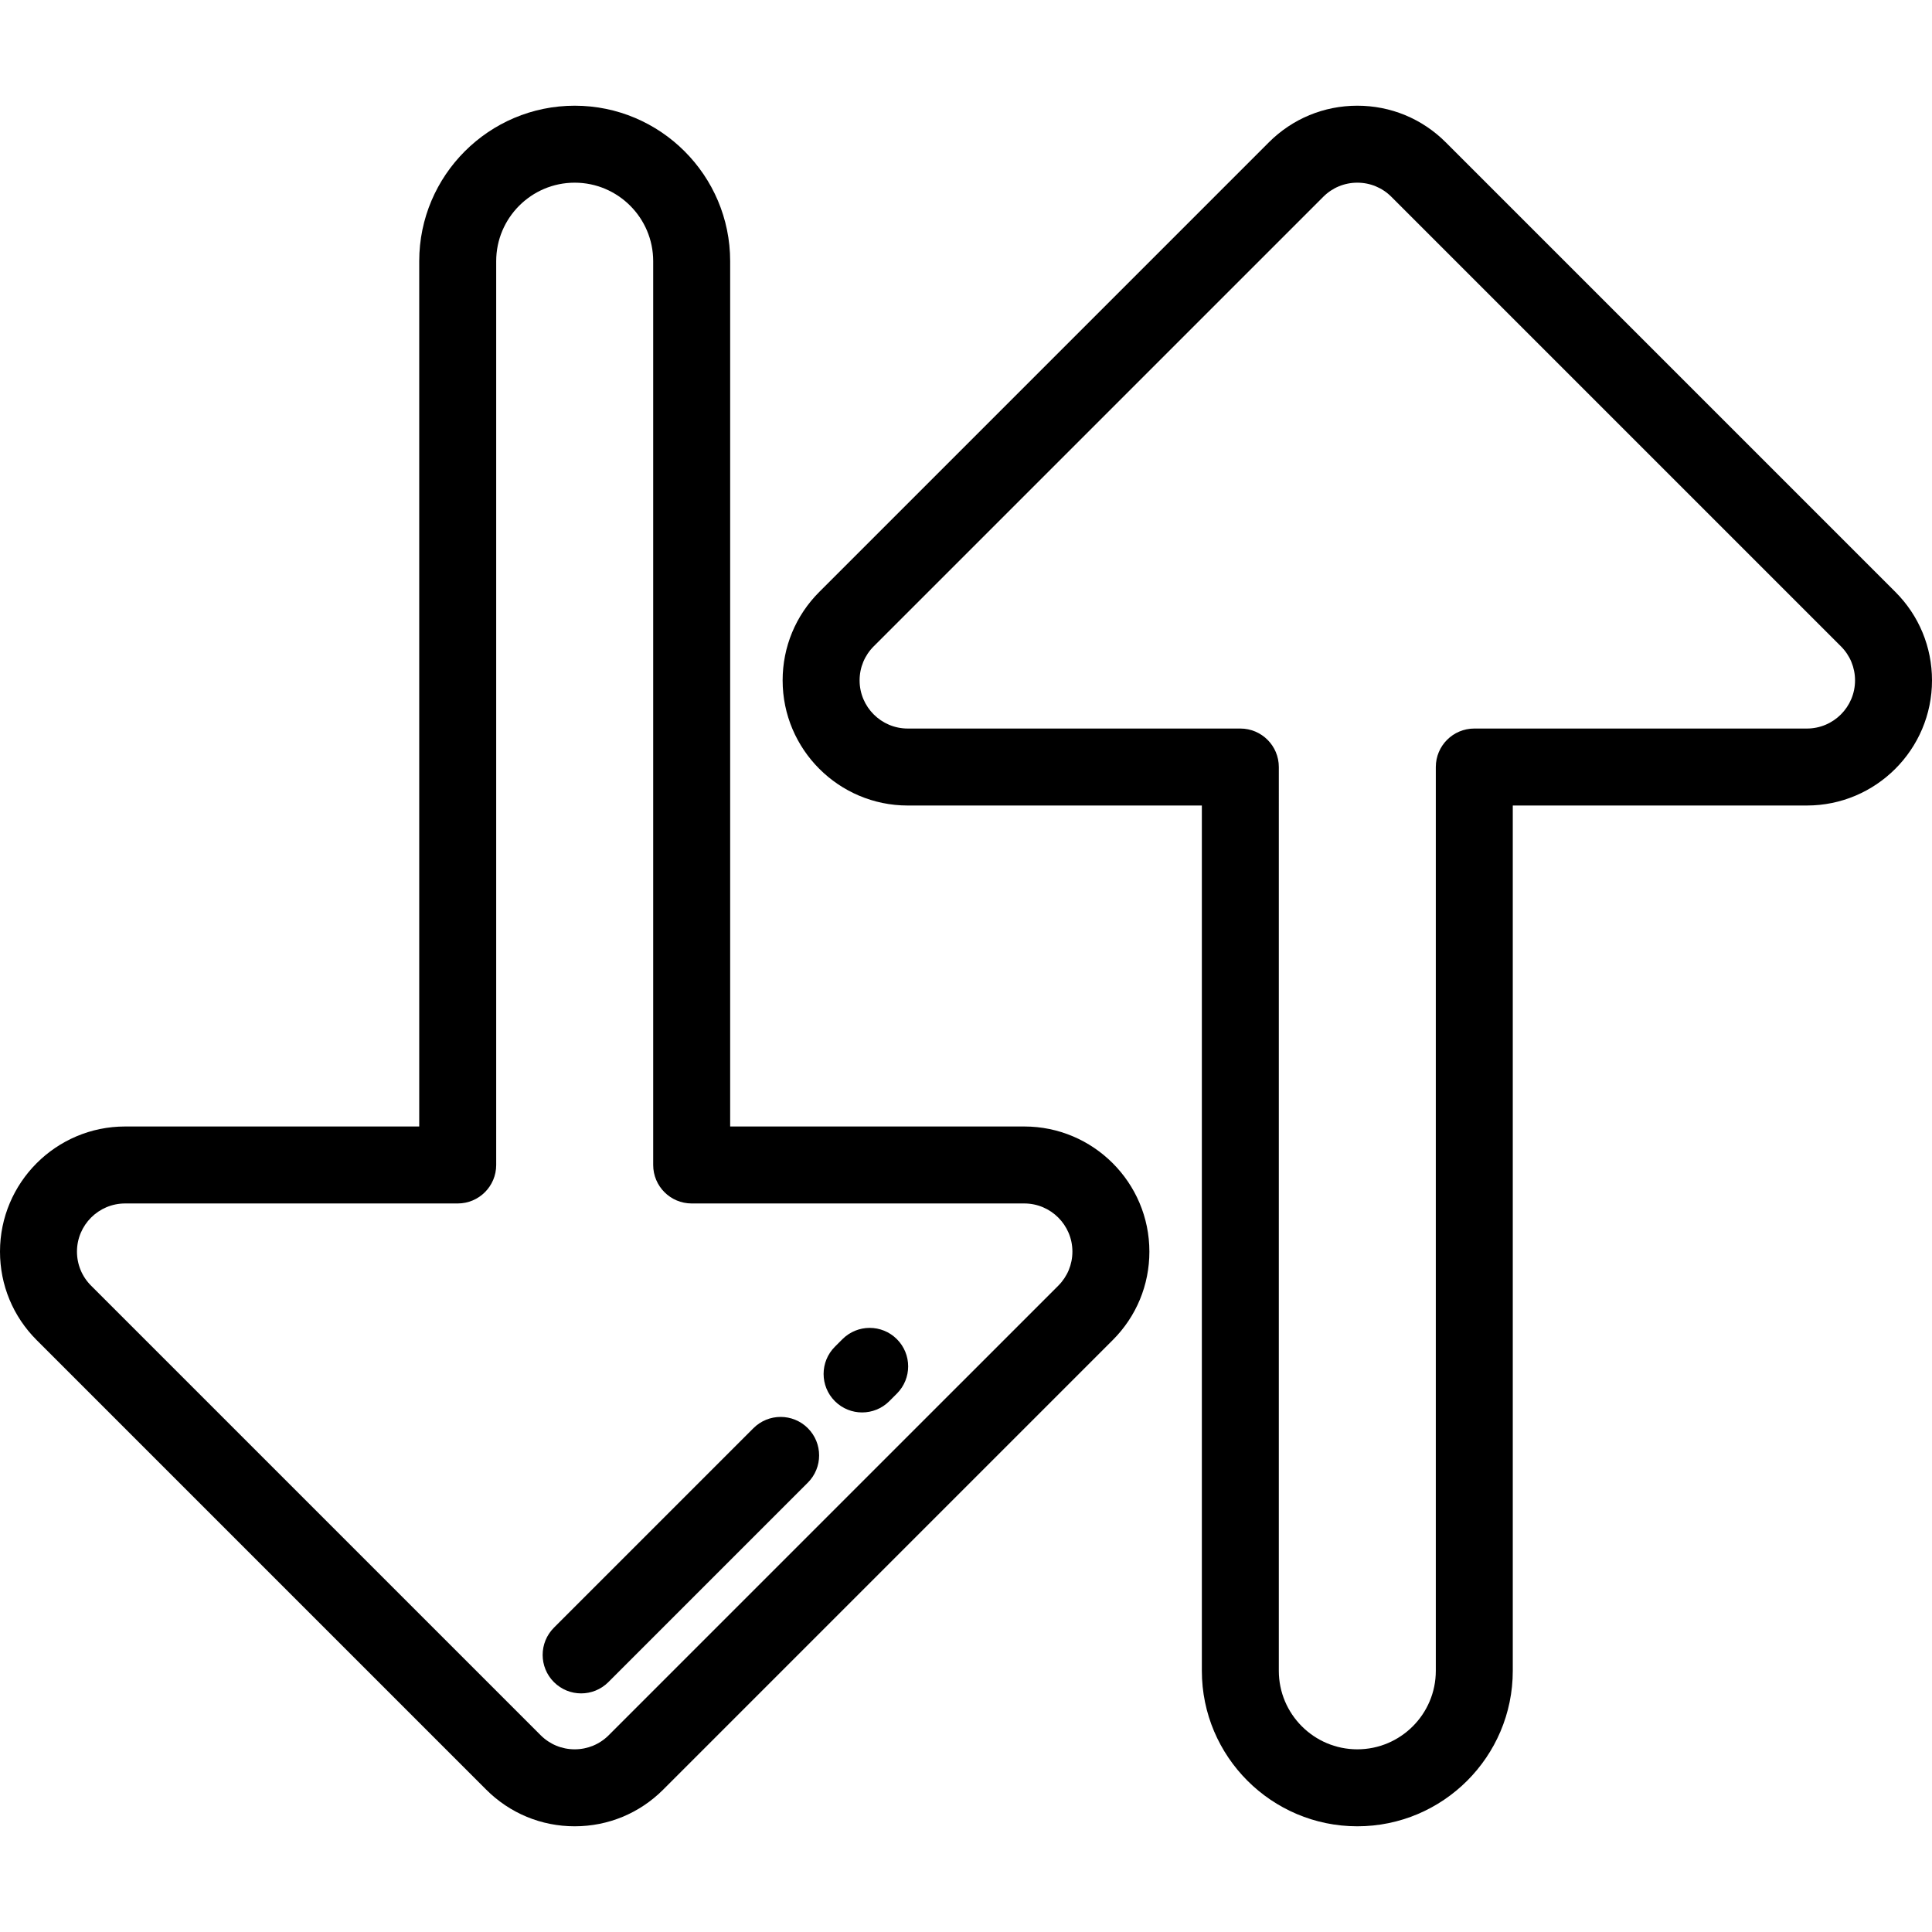
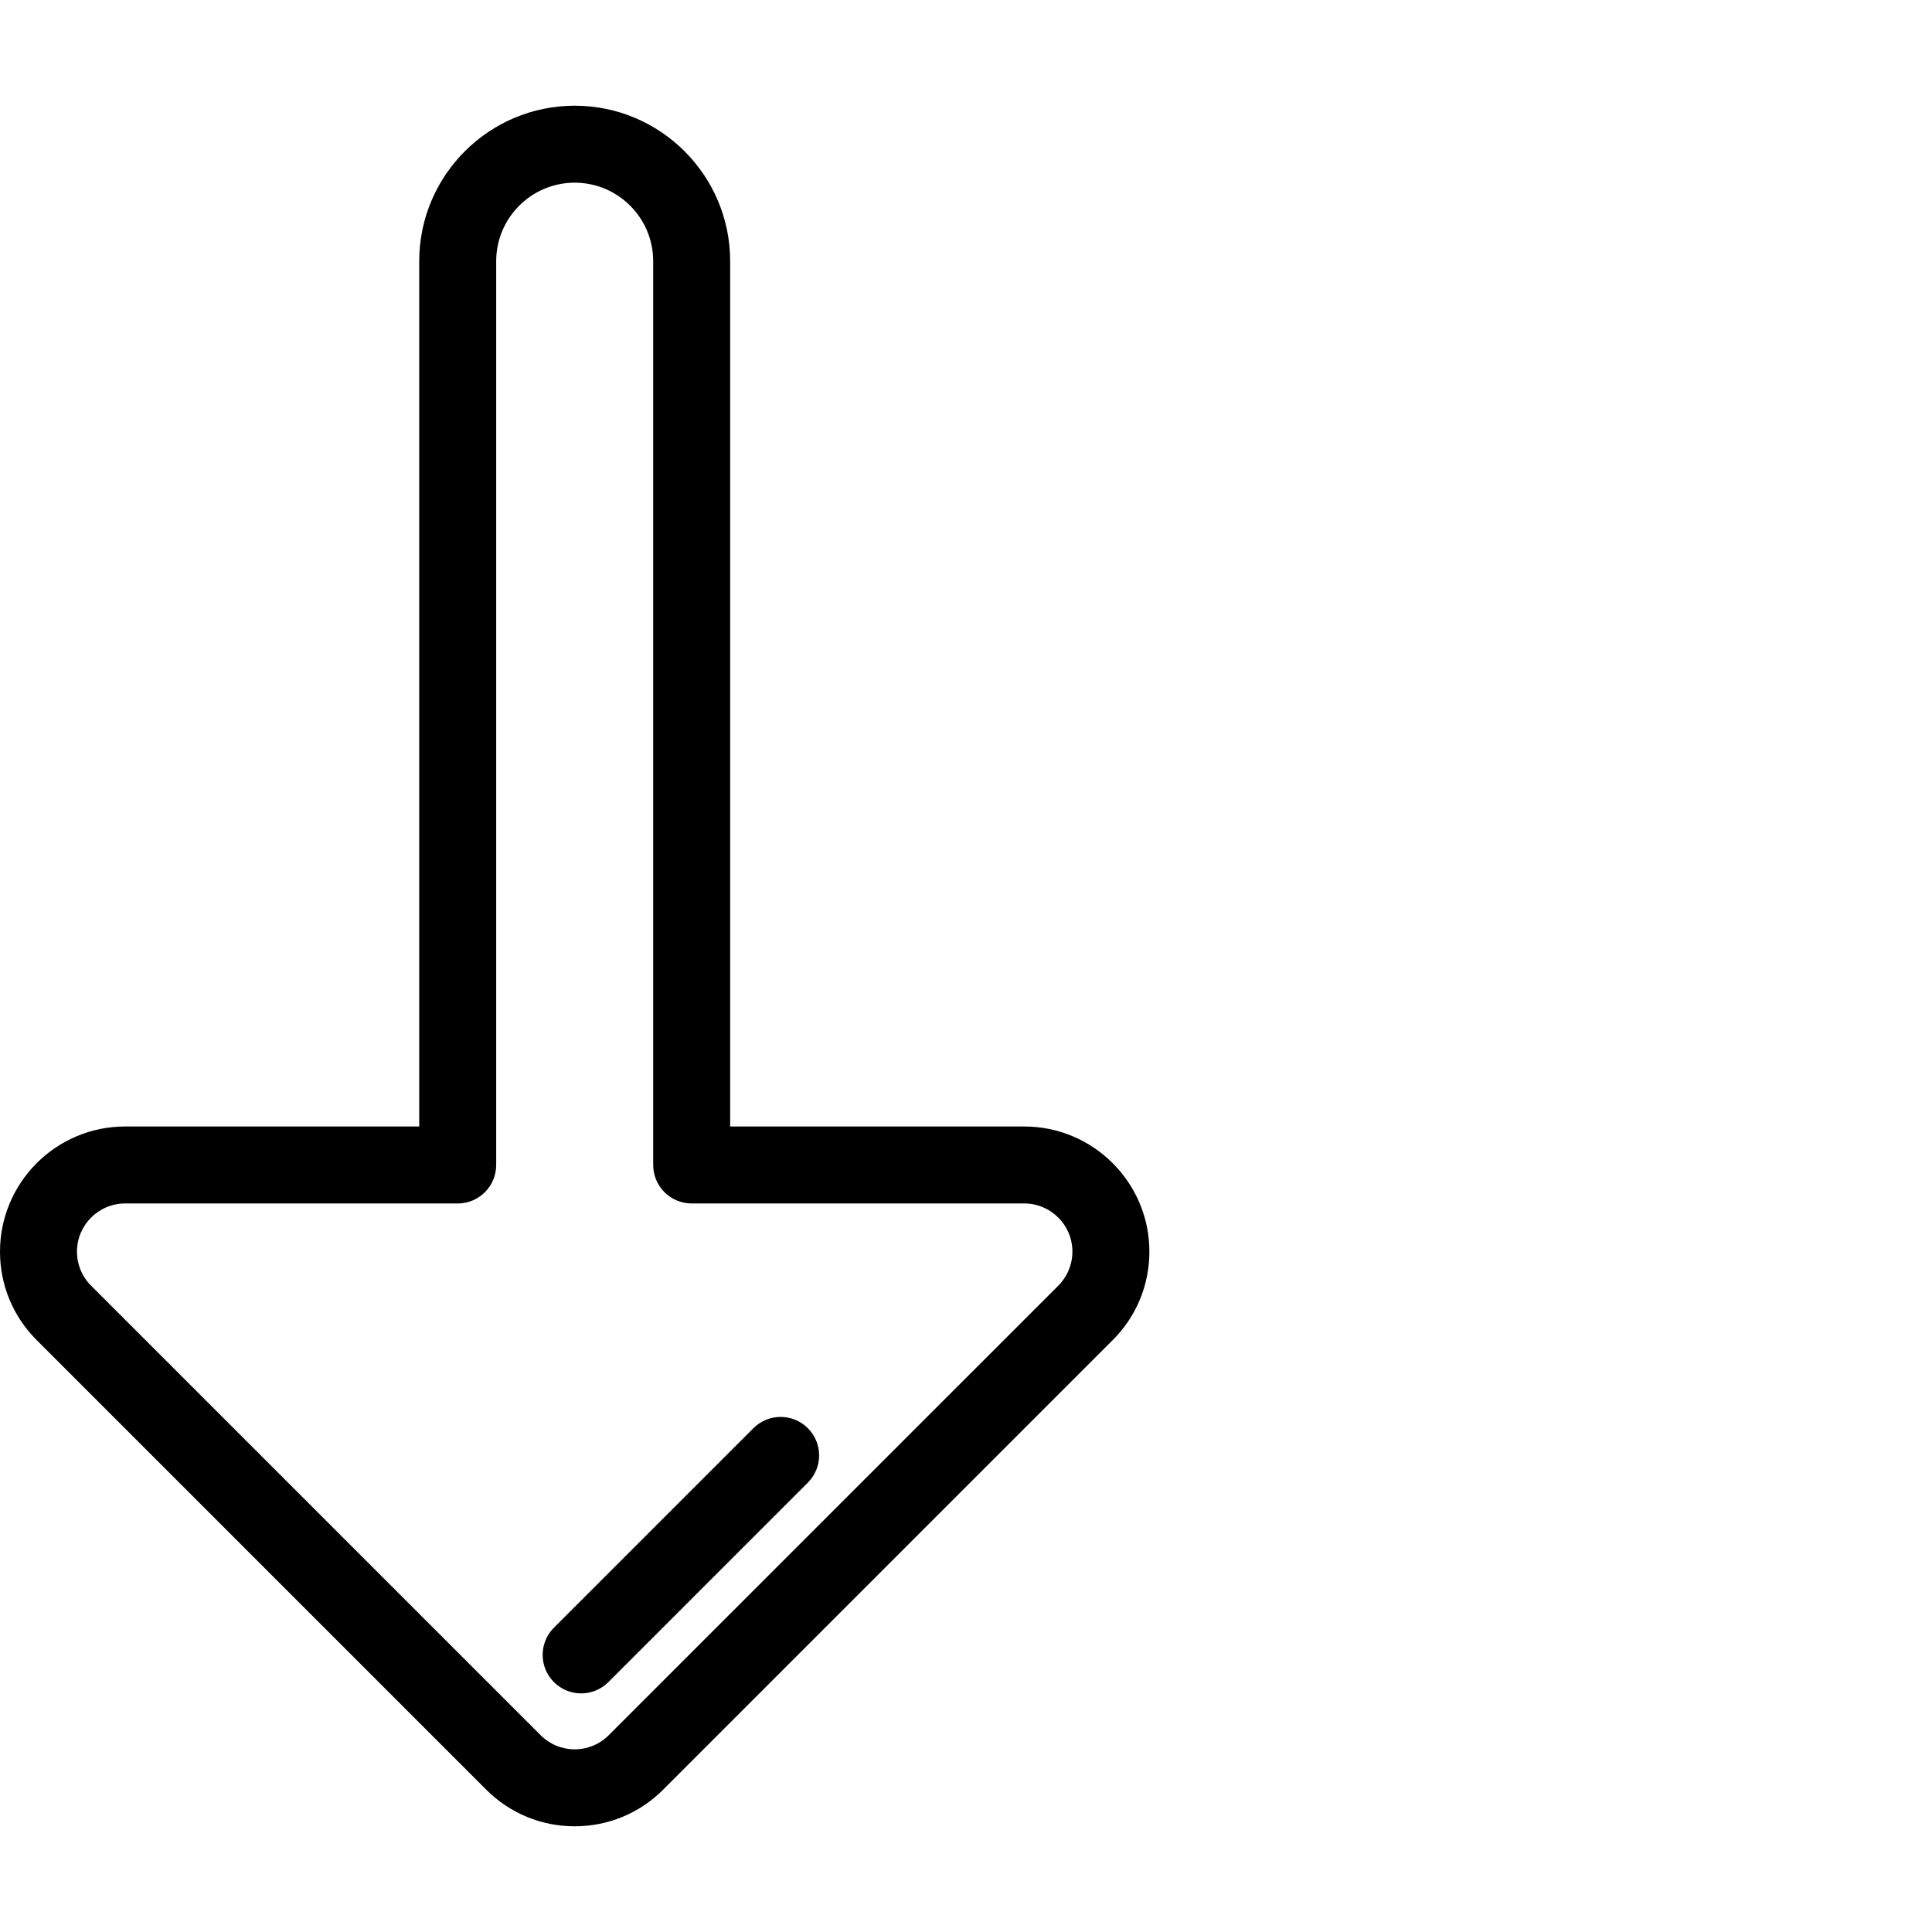
<svg xmlns="http://www.w3.org/2000/svg" fill="#000000" height="800px" width="800px" version="1.1" id="Layer_1" viewBox="0 0 511.998 511.998" xml:space="preserve">
  <g>
    <g>
-       <path d="M271.441,298.53h-77.941V69.214c0-22.718-18.482-41.201-41.201-41.201c-22.719,0-41.201,18.483-41.201,41.201V298.53    H33.157C14.873,298.53,0,313.403,0,331.686c0,8.857,3.449,17.184,9.711,23.446l119.142,119.142    c6.262,6.261,14.588,9.711,23.445,9.711s17.184-3.449,23.447-9.711l119.142-119.143c6.262-6.263,9.711-14.589,9.711-23.445    C304.597,313.403,289.724,298.53,271.441,298.53z M280.461,340.709L161.32,459.849c-2.41,2.41-5.614,3.737-9.022,3.737    c-3.408,0-6.612-1.327-9.021-3.737L24.135,340.709c-2.41-2.41-3.737-5.614-3.737-9.022c0-7.034,5.723-12.758,12.758-12.758h88.141    c5.632,0,10.199-4.567,10.199-10.199V69.214c0-11.471,9.332-20.802,20.802-20.802c11.471,0,20.802,9.331,20.802,20.802v239.515    c0,5.632,4.567,10.199,10.199,10.199h88.139c7.035,0,12.758,5.724,12.758,12.758C284.198,335.094,282.87,338.299,280.461,340.709z    " />
+       <path d="M271.441,298.53h-77.941V69.214c0-22.718-18.482-41.201-41.201-41.201c-22.719,0-41.201,18.483-41.201,41.201V298.53    H33.157C14.873,298.53,0,313.403,0,331.686c0,8.857,3.449,17.184,9.711,23.446l119.142,119.142    c6.262,6.261,14.588,9.711,23.445,9.711s17.184-3.449,23.447-9.711l119.142-119.143c6.262-6.263,9.711-14.589,9.711-23.445    C304.597,313.403,289.724,298.53,271.441,298.53z M280.461,340.709L161.32,459.849c-2.41,2.41-5.614,3.737-9.022,3.737    c-3.408,0-6.612-1.327-9.021-3.737L24.135,340.709c-2.41-2.41-3.737-5.614-3.737-9.022c0-7.034,5.723-12.758,12.758-12.758h88.141    c5.632,0,10.199-4.567,10.199-10.199V69.214c0-11.471,9.332-20.802,20.802-20.802c11.471,0,20.802,9.331,20.802,20.802v239.515    c0,5.632,4.567,10.199,10.199,10.199h88.139c7.035,0,12.758,5.724,12.758,12.758C284.198,335.094,282.87,338.299,280.461,340.709" />
    </g>
  </g>
  <g>
    <g>
-       <path d="M237.683,354.889c-3.985-3.982-10.441-3.982-14.425,0l-2.008,2.008c-3.983,3.984-3.983,10.442,0,14.425    c1.992,1.991,4.601,2.987,7.212,2.987s5.22-0.996,7.213-2.987l2.008-2.008C241.666,365.33,241.666,358.872,237.683,354.889z" />
-     </g>
+       </g>
  </g>
  <g>
    <g>
      <path d="M214.087,378.485c-3.985-3.982-10.441-3.982-14.425,0l-52.867,52.867c-3.983,3.984-3.983,10.442,0,14.425    c1.992,1.991,4.601,2.987,7.212,2.987c2.611,0,5.22-0.996,7.213-2.987l52.867-52.867    C218.07,388.926,218.07,382.468,214.087,378.485z" />
    </g>
  </g>
  <g>
    <g>
-       <path d="M502.287,156.865L383.146,37.724c-6.262-6.261-14.589-9.711-23.445-9.711c-8.856,0-17.183,3.448-23.446,9.711    L217.115,156.867c-6.262,6.263-9.711,14.589-9.711,23.445c0,18.283,14.873,33.157,33.157,33.157h77.941v229.316    c0,22.718,18.483,41.201,41.201,41.201s41.2-18.483,41.198-41.202V213.467h77.941c18.283,0,33.157-14.874,33.157-33.157    C511.998,171.455,508.55,163.128,502.287,156.865z M478.844,193.07h-88.141c-5.632,0-10.199,4.567-10.199,10.199v239.515    c0,11.471-9.332,20.802-20.802,20.802c-11.471,0-20.802-9.331-20.802-20.802V203.269c0-5.632-4.567-10.199-10.199-10.199H240.56    c-7.035,0-12.758-5.724-12.758-12.758c0-3.408,1.328-6.613,3.737-9.022L350.68,52.149c2.41-2.41,5.614-3.737,9.022-3.737    c3.408,0,6.611,1.327,9.02,3.737L487.866,171.29c2.41,2.41,3.737,5.614,3.737,9.022    C491.603,187.347,485.879,193.07,478.844,193.07z" />
-     </g>
+       </g>
  </g>
</svg>